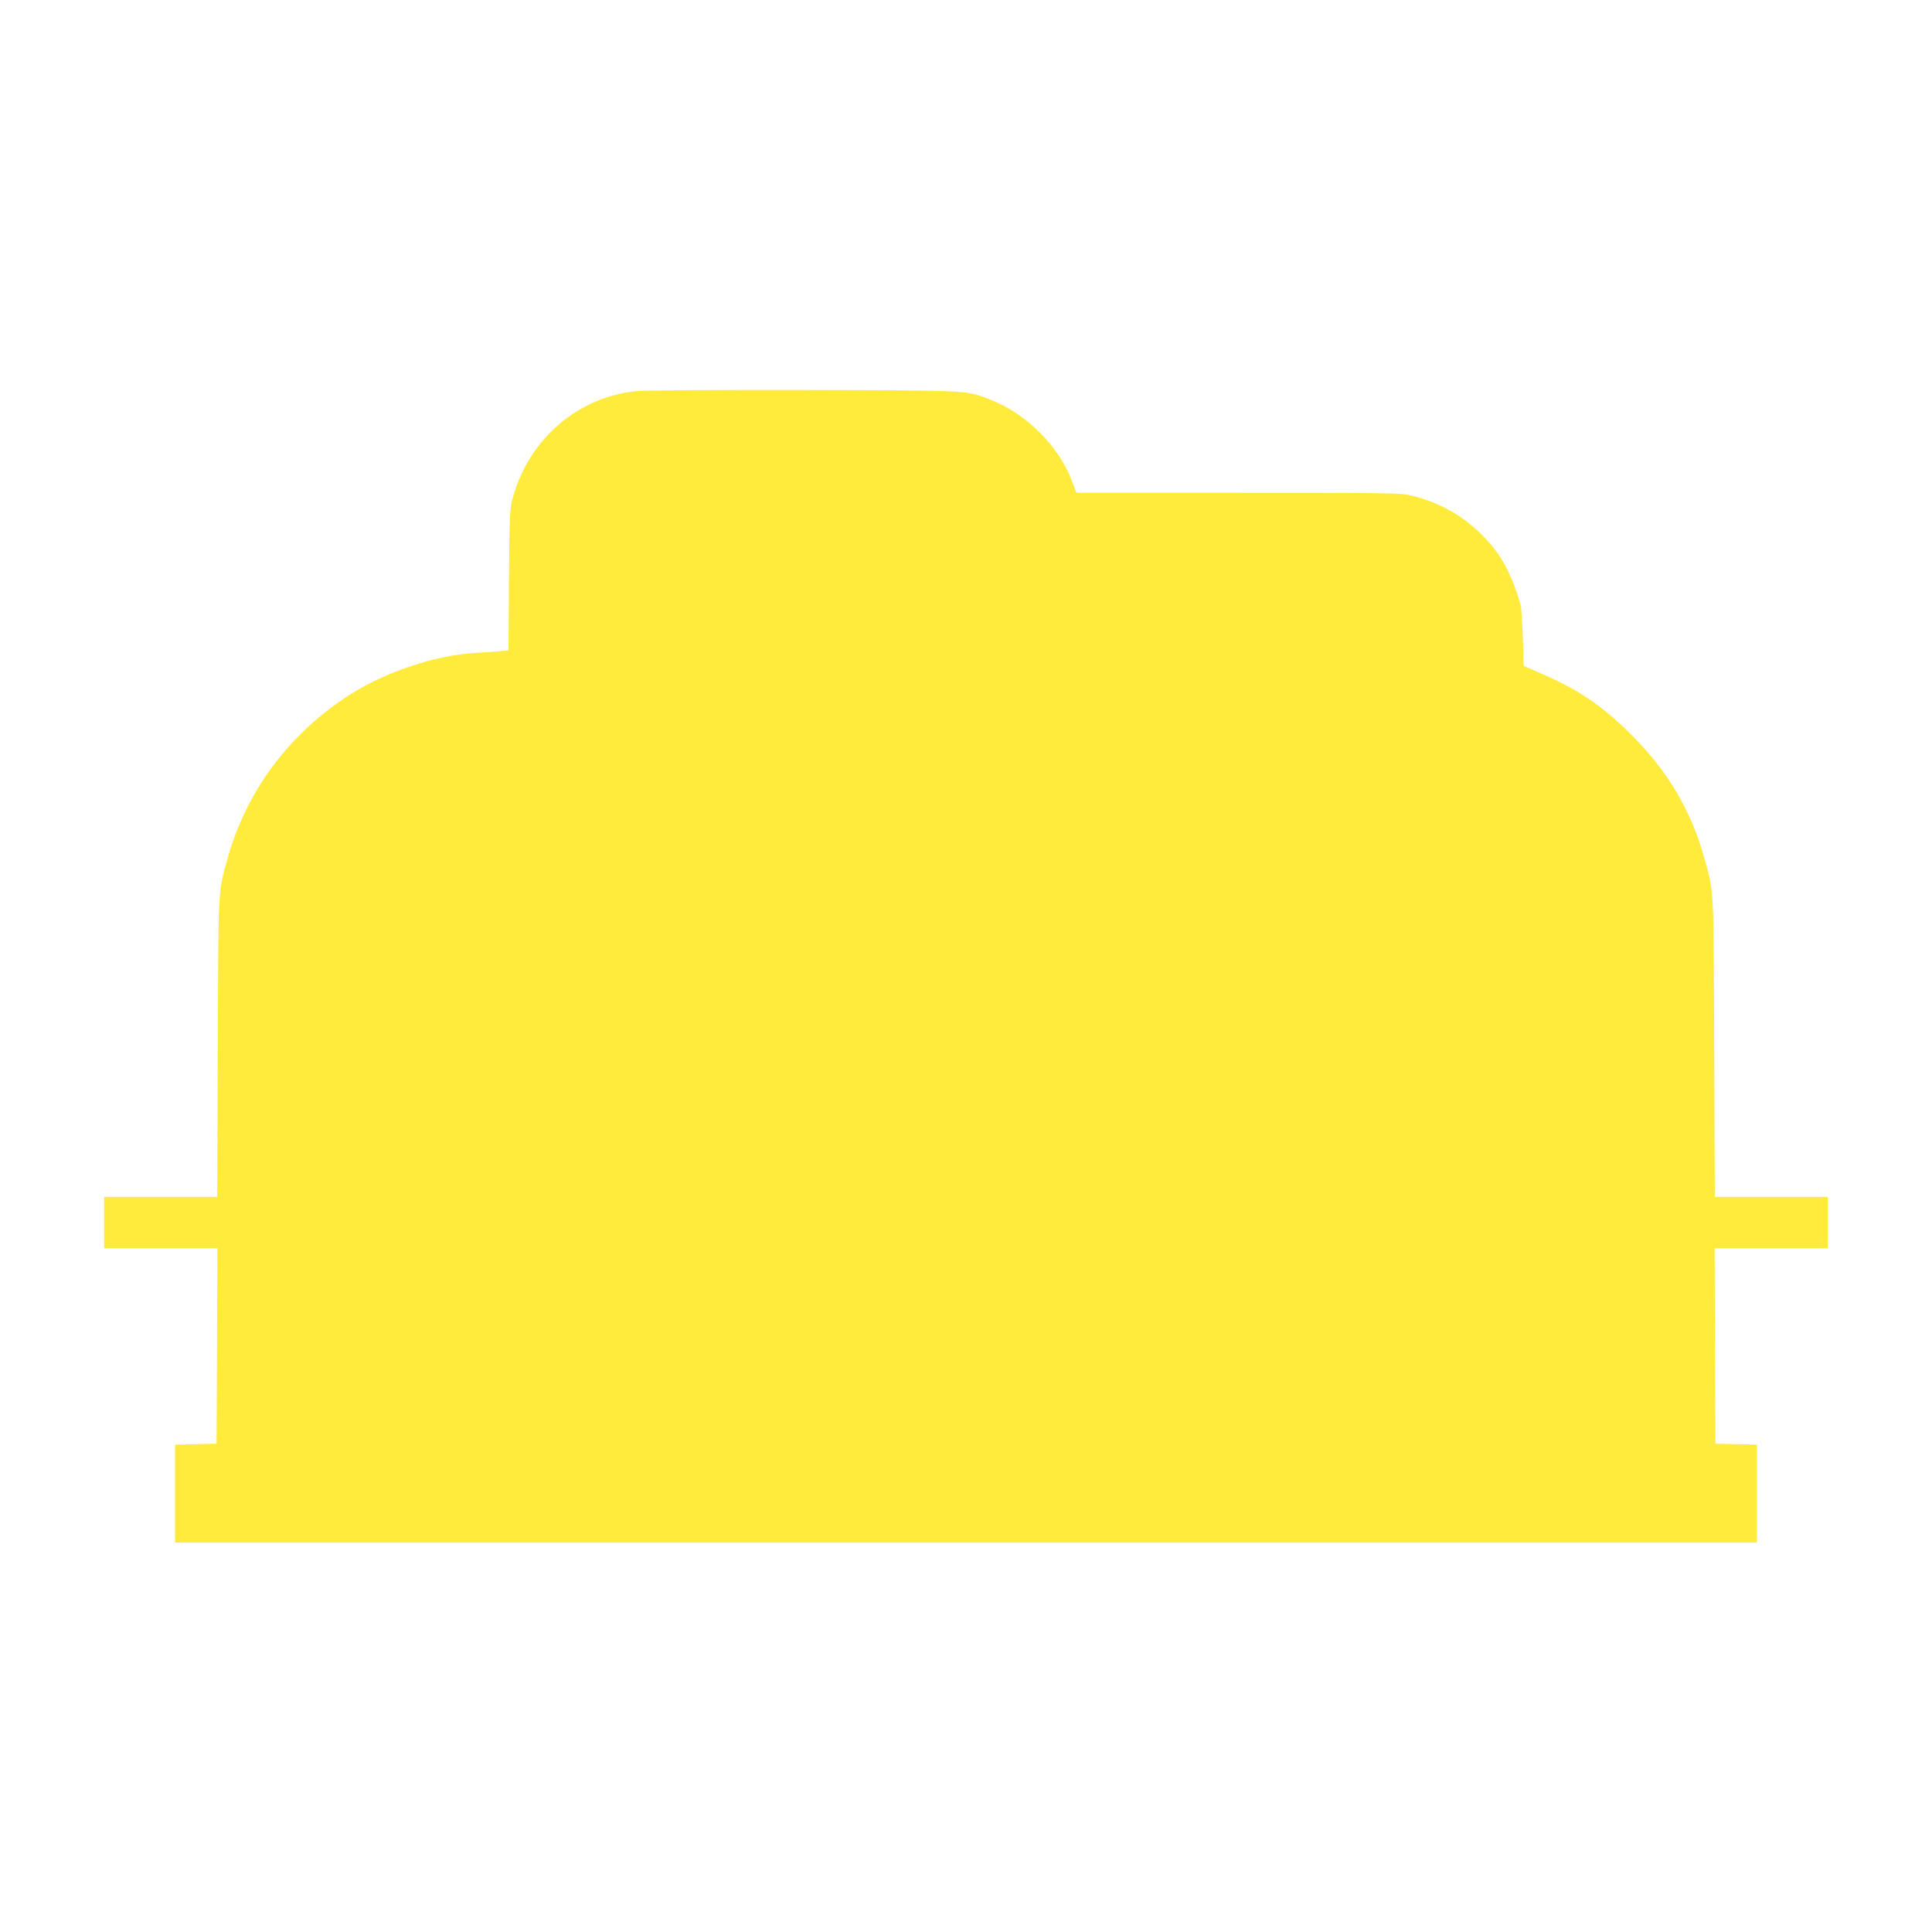
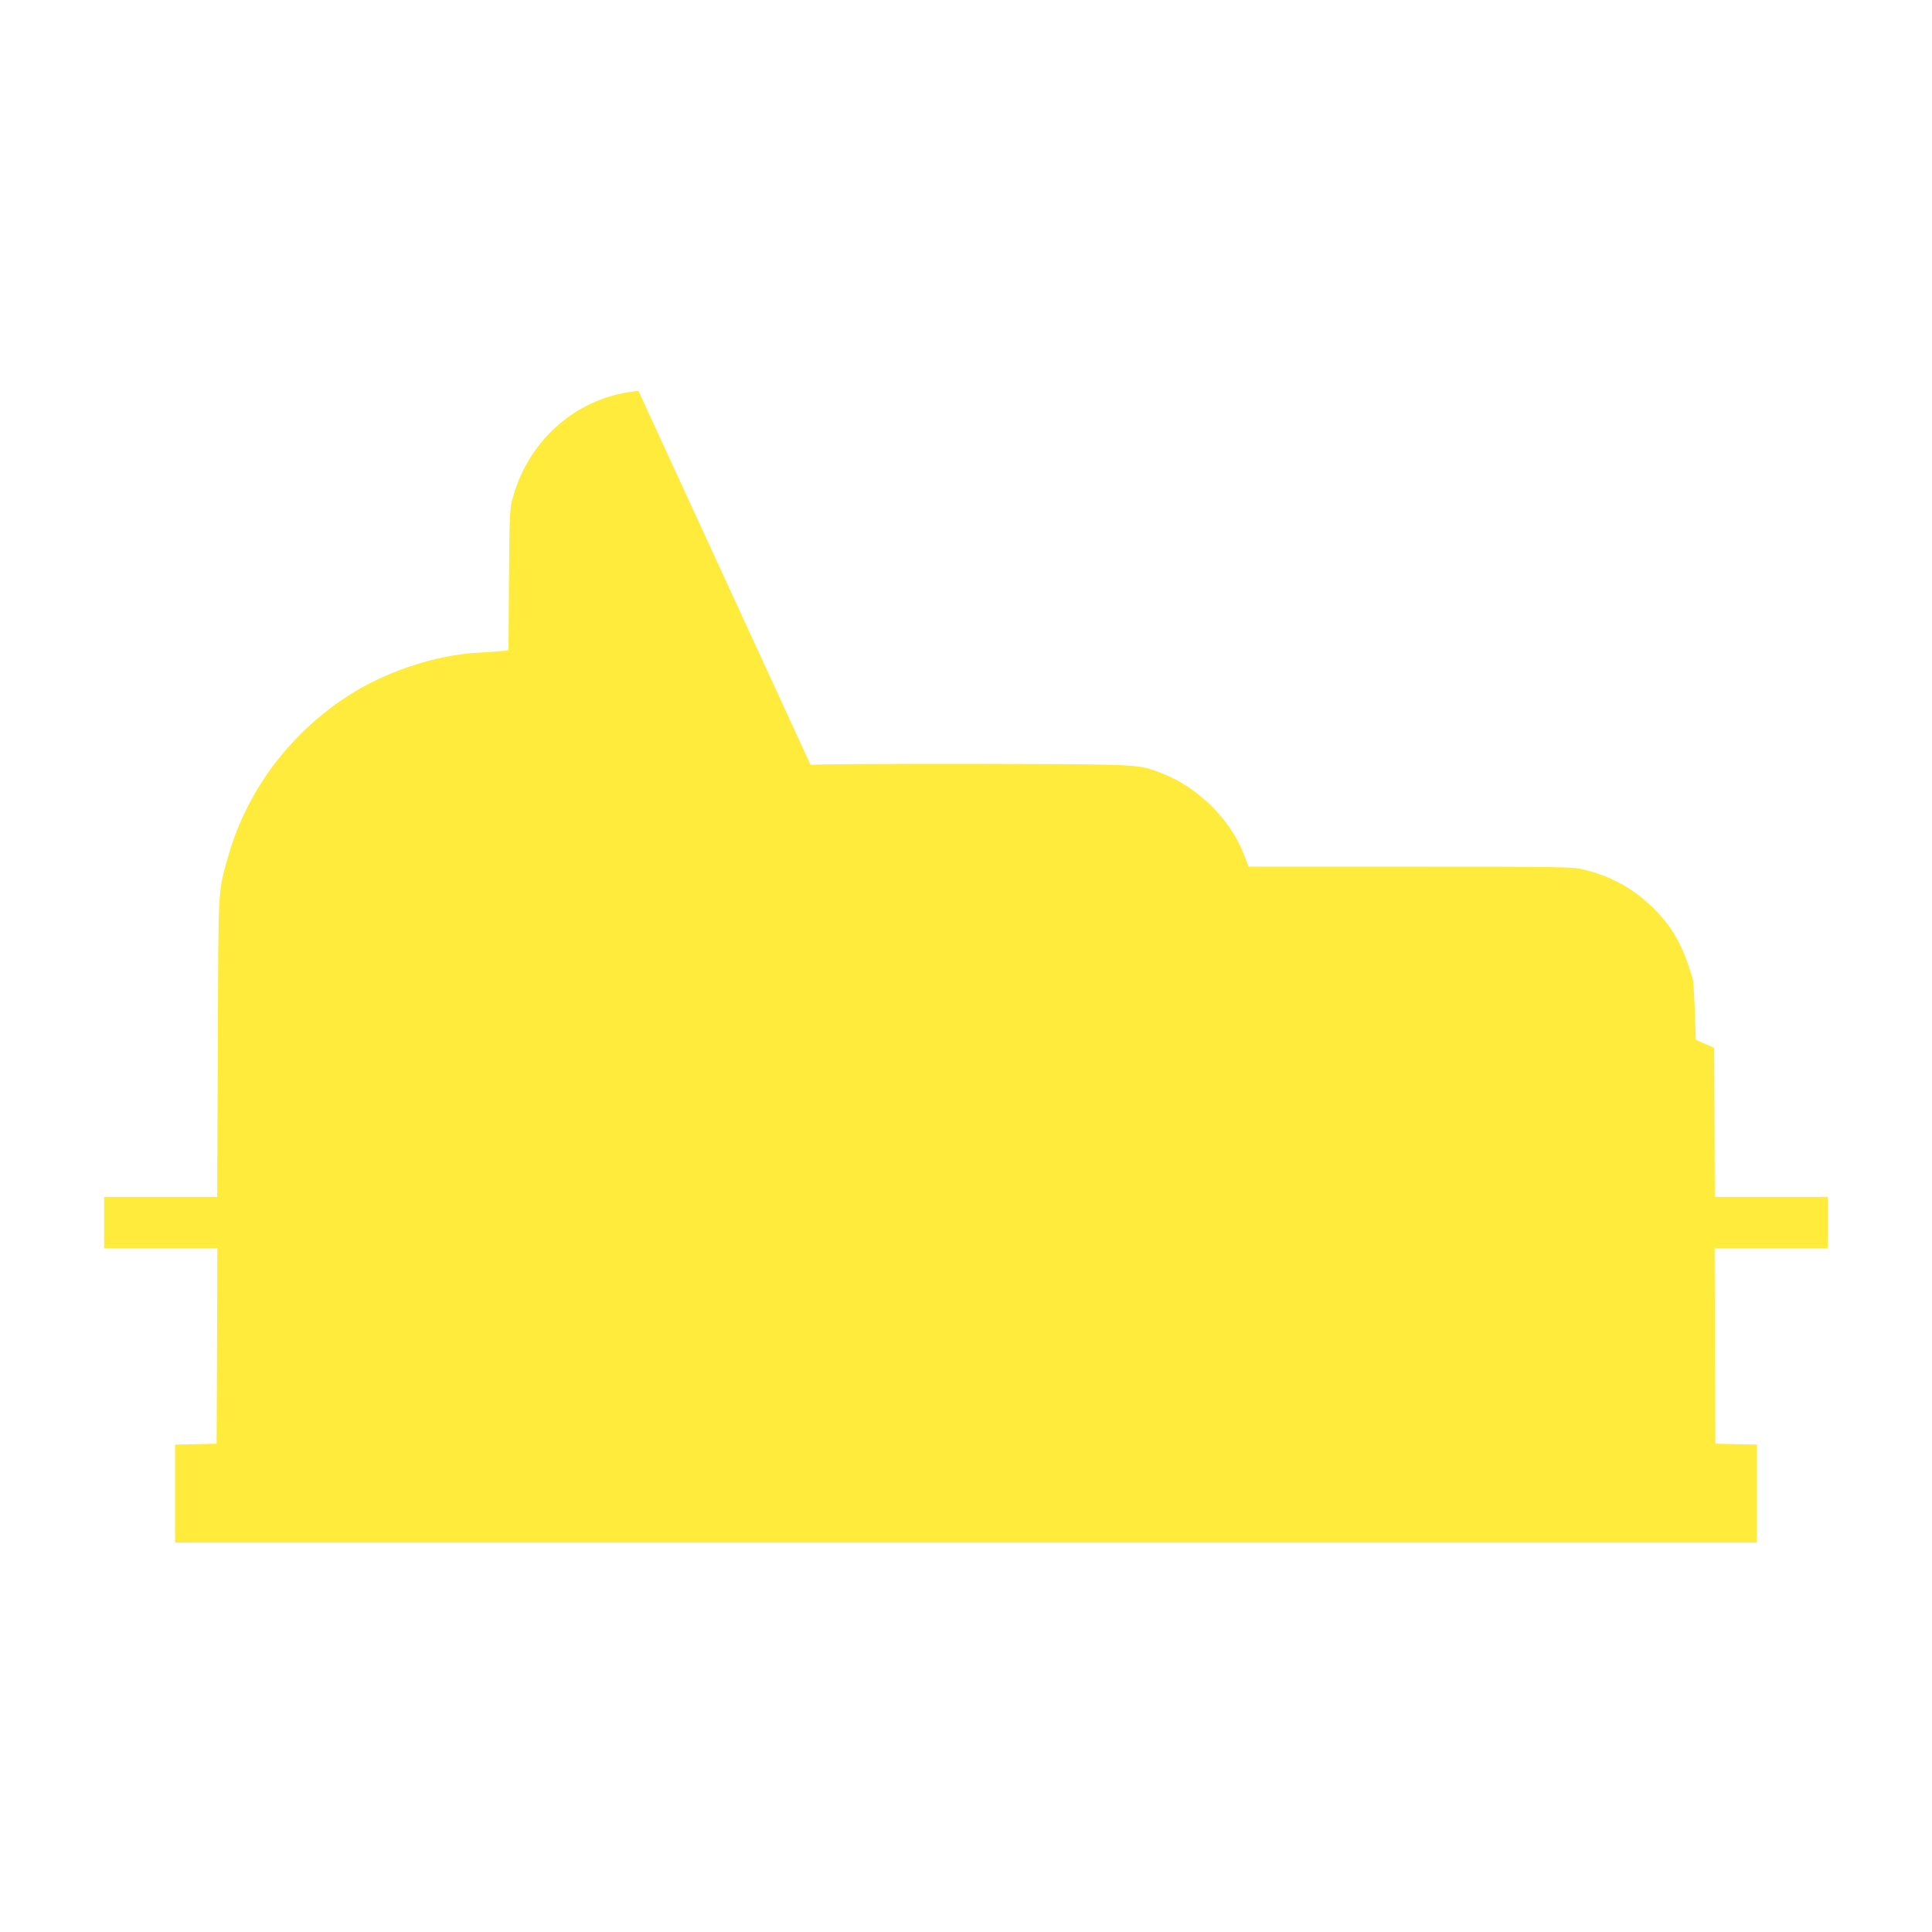
<svg xmlns="http://www.w3.org/2000/svg" version="1.0" width="1280pt" height="1280pt" viewBox="0 0 1280 1280" preserveAspectRatio="xMidYMid meet">
  <g transform="translate(0,1280) scale(0.1,-0.1)" fill="#ffeb3b" stroke="none">
-     <path d="M4230 10210 c-394 -34 -722 -312 -832 -705 -21 -77 -22 -100 -26 -547 l-3 -467 -52 -5 c-29 -3 -99 -8 -157 -11 -276 -14 -618 -129 -865 -292 -389 -257 -666 -633 -788 -1073 -63 -225 -60 -174 -64 -1252 l-4 -988 -374 0 -375 0 0 -170 0 -170 375 0 375 0 -2 -647 -3 -648 -137 -3 -138 -3 0 -324 0 -325 5240 0 5240 0 0 325 0 324 -137 3 -138 3 -3 648 -2 647 375 0 375 0 0 170 0 170 -375 0 -374 0 -4 988 c-4 1078 -1 1027 -64 1252 -88 319 -242 579 -483 820 -189 190 -352 301 -593 405 l-122 53 -6 188 c-4 104 -10 200 -14 214 -64 222 -137 352 -272 481 -127 122 -275 203 -454 246 -69 17 -148 18 -1146 18 l-1071 0 -32 83 c-86 226 -299 439 -531 531 -171 67 -118 64 -1239 67 -558 1 -1053 -2 -1100 -6z" />
+     <path d="M4230 10210 c-394 -34 -722 -312 -832 -705 -21 -77 -22 -100 -26 -547 l-3 -467 -52 -5 c-29 -3 -99 -8 -157 -11 -276 -14 -618 -129 -865 -292 -389 -257 -666 -633 -788 -1073 -63 -225 -60 -174 -64 -1252 l-4 -988 -374 0 -375 0 0 -170 0 -170 375 0 375 0 -2 -647 -3 -648 -137 -3 -138 -3 0 -324 0 -325 5240 0 5240 0 0 325 0 324 -137 3 -138 3 -3 648 -2 647 375 0 375 0 0 170 0 170 -375 0 -374 0 -4 988 l-122 53 -6 188 c-4 104 -10 200 -14 214 -64 222 -137 352 -272 481 -127 122 -275 203 -454 246 -69 17 -148 18 -1146 18 l-1071 0 -32 83 c-86 226 -299 439 -531 531 -171 67 -118 64 -1239 67 -558 1 -1053 -2 -1100 -6z" />
  </g>
</svg>